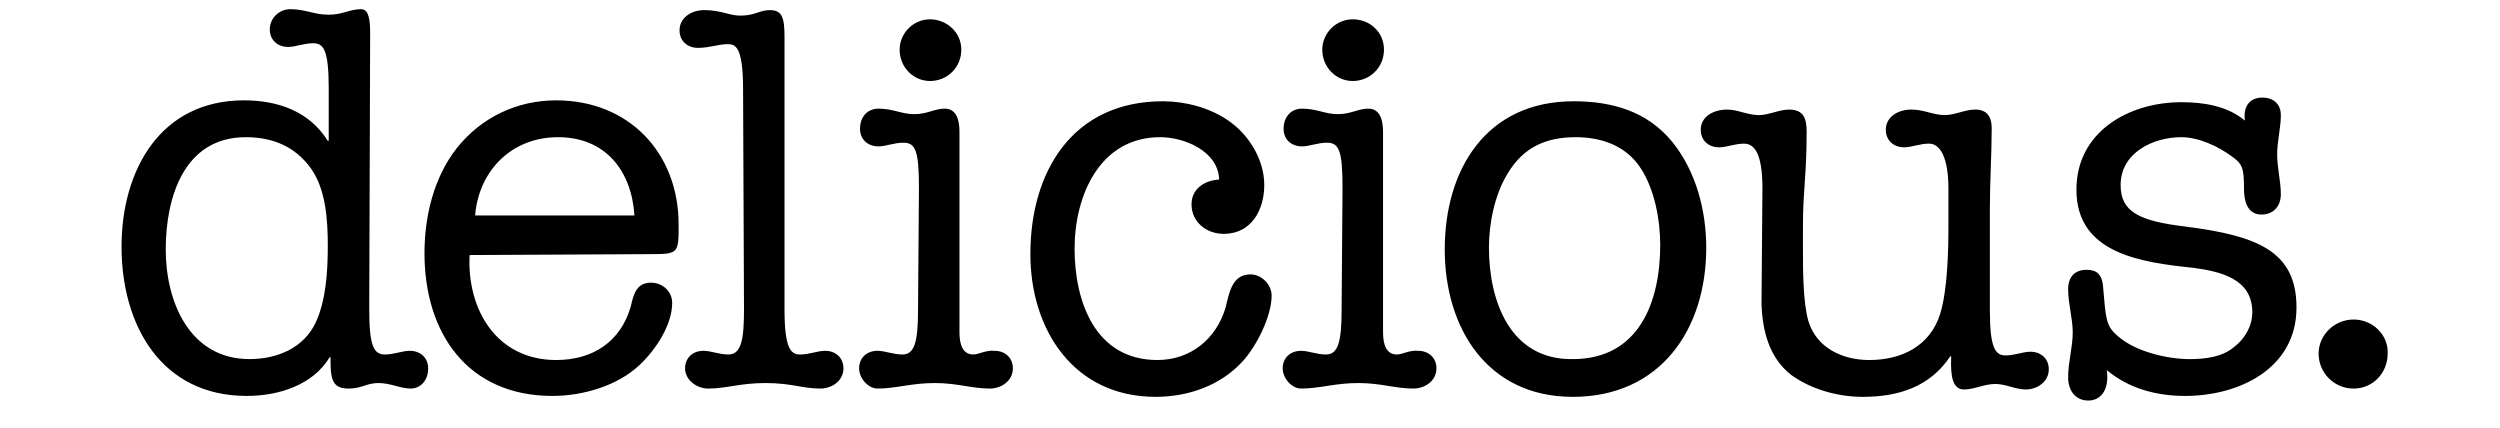
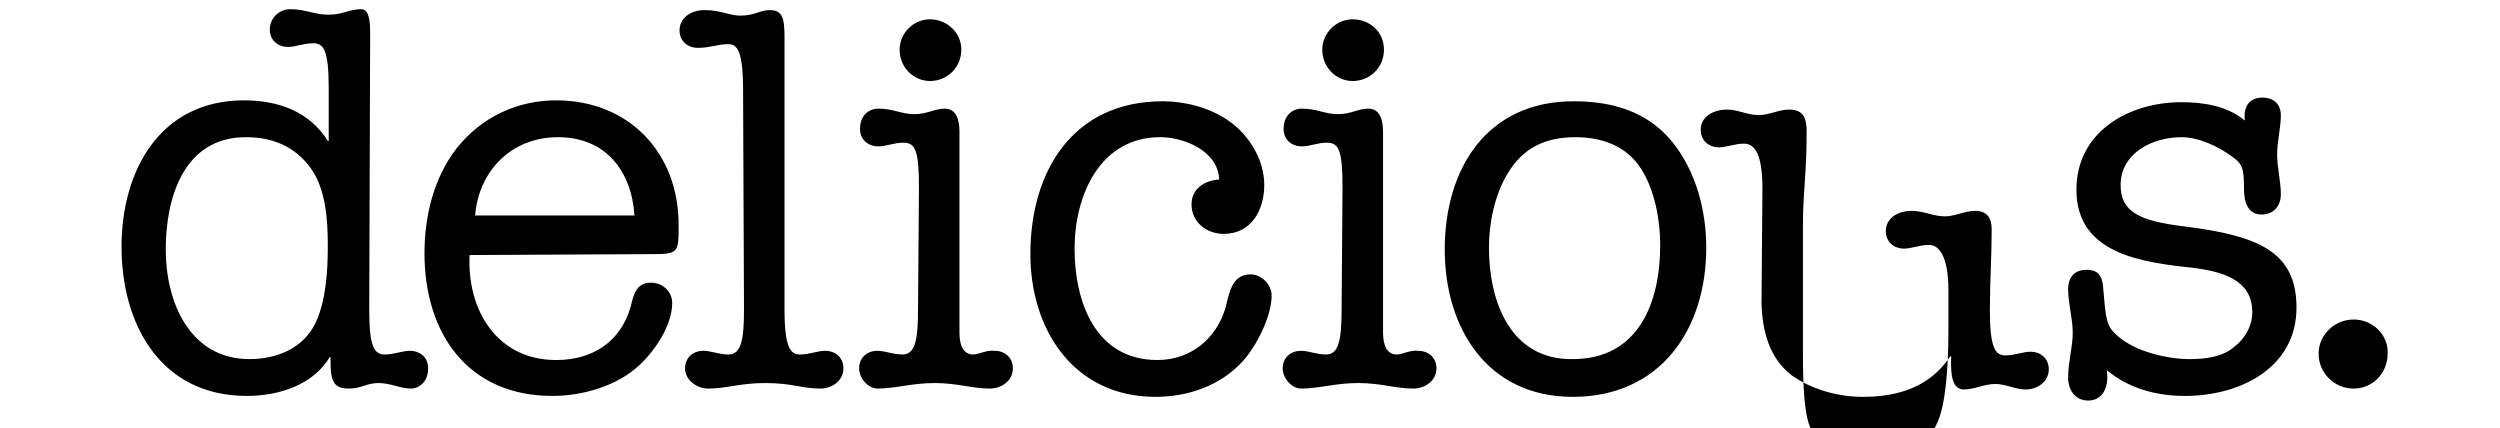
<svg xmlns="http://www.w3.org/2000/svg" width="181" height="31" viewBox="-181 373.5 247.3 46.5">
-   <path d="M62.5 408.2c-2.1 0-3.8 1.7-3.8 3.7 0 2.1 1.7 3.8 3.8 3.8 2.1 0 3.7-1.7 3.7-3.8.1-2-1.6-3.7-3.7-3.7m-17.3-5.6c2.9.4 6.3 1.2 6.3 4.8 0 1.5-.8 2.9-2 3.8-1.3 1.1-3.2 1.3-4.8 1.3-2.4 0-5.9-.8-7.8-2.5-1.3-1.1-1.3-1.8-1.6-5.3-.1-1.5-.8-1.9-1.8-1.9-1.3 0-2 .8-2 2.1 0 1.6.5 3.2.5 4.7 0 1.6-.5 3.2-.5 4.9 0 1.3.7 2.5 2.2 2.5 1.3 0 2.3-1.1 2-3.3 2.4 2 5.4 2.8 8.5 2.8 5.9 0 12.1-3 12.1-9.6 0-6.1-4.2-7.8-12.1-8.8-5-.6-7-1.6-7-4.5 0-3.5 3.5-5.2 6.6-5.2 1.9 0 4 1 5.5 2.1 1.1.8 1.3 1.2 1.3 3.5 0 1.9.7 2.8 1.9 2.8 1.3 0 2.1-.9 2.1-2.2 0-1.4-.4-2.9-.4-4.3 0-1.5.4-2.9.4-4.3 0-1.2-.8-1.9-2-1.9-1.5 0-2.1 1.1-1.9 2.5-1.9-1.6-4.5-2-6.9-2-5.7 0-11.4 3.2-11.4 9.5 0 7 7.1 7.9 12.8 8.5m-47 3.9c.1 2.9.8 5.8 3.2 7.7 2.2 1.6 5.1 2.4 7.8 2.4 3.9 0 7.3-1.1 9.5-4.4h.1c-.1 2.3.2 3.6 1.4 3.6 1.1 0 2.2-.6 3.4-.6 1.1 0 2.2.6 3.3.6 1.2 0 2.5-.8 2.5-2.2 0-1.1-.8-1.9-2-1.9-.8 0-1.7.4-2.7.4-1.1 0-1.7-.8-1.7-4.9v-11c0-3.1.2-5.9.2-8.8 0-1.2-.5-2-1.8-2-1.1 0-2.2.6-3.3.6-1.2 0-2.3-.6-3.6-.6-1.5 0-2.8.8-2.8 2.2 0 1.1.8 1.9 2 1.9.8 0 1.7-.4 2.7-.4 1.2 0 2.1 1.5 2.1 4.9v4c0 2.8-.1 7-.9 9.6-1.1 3.5-4.2 5-7.7 5-2.9 0-5.7-1.3-6.6-4.2-.6-2-.6-5.7-.6-7.8V398c0-3.9.4-5.3.4-10.2 0-1.4-.3-2.4-1.9-2.4-1.1 0-2.2.6-3.3.6-1.2 0-2.3-.6-3.4-.6-1.6 0-2.9.8-2.9 2.2 0 1.1.8 1.9 2 1.9.8 0 1.7-.4 2.7-.4 1.2 0 2 1.2 2 4.9l-.1 12.5zm-29.6-6.1c0-2.6.6-5.7 2-8 1.7-2.9 4.2-4 7.4-4 2.8 0 5.5.9 7.1 3.4 1.5 2.3 2.1 5.6 2.1 8.3 0 6.2-2.3 12.4-9.5 12.4-6.8.1-9.1-6.3-9.1-12.1m-4.8.2c0 8.5 4.6 16 13.9 16 9.5 0 14.5-7.3 14.5-16.2 0-4-1.1-8.3-3.7-11.5-2.7-3.3-6.5-4.4-10.7-4.4-9.5 0-14 7.4-14 16.1m-10-25c-1.8 0-3.3 1.5-3.3 3.3 0 1.9 1.5 3.4 3.3 3.4 1.9 0 3.4-1.5 3.4-3.4s-1.5-3.3-3.4-3.3m-1.2 31.5c0 3.6-.4 4.9-1.7 4.9-1 0-1.9-.4-2.7-.4-1.2 0-2 .8-2 1.9 0 1.1 1 2.2 2 2.2 2 0 3.7-.6 6.2-.6s4 .6 6 .6c1.2 0 2.5-.8 2.5-2.2 0-1.1-.8-1.9-2-1.9-.9-.1-1.7.4-2.3.4-1.1 0-1.5-1-1.5-2.4v-21.8c0-1.2-.3-2.5-1.6-2.5-1.1 0-1.9.6-3.3.6s-2.3-.6-3.9-.6c-1.1 0-2 .8-2 2.2 0 1.1.8 1.9 2 1.9.8 0 1.7-.4 2.7-.4 1.3 0 1.7.8 1.7 4.9l-.1 13.2zm-20 5.5c-6.8 0-9-6.4-9-12.1 0-5.7 2.7-12.1 9.3-12.1 2.6 0 6.3 1.5 6.4 4.6-1.6.1-3 1-3 2.7 0 1.9 1.6 3.2 3.5 3.2 3 0 4.4-2.6 4.4-5.3 0-2.8-1.7-5.5-3.9-7-2-1.4-4.7-2.1-7.1-2.1-9.8 0-14.4 7.6-14.4 16.6 0 8.2 4.7 15.5 13.6 15.5 3.5 0 7-1.2 9.4-3.8 1.5-1.6 3.2-4.9 3.2-7.2 0-1.2-1.1-2.3-2.3-2.3-2 0-2.3 2-2.7 3.6-1 3.4-3.8 5.7-7.4 5.7m-24.7-37c-1.8 0-3.3 1.5-3.3 3.3 0 1.9 1.5 3.4 3.3 3.4 1.9 0 3.4-1.5 3.4-3.4s-1.6-3.3-3.4-3.3m-1.3 31.5c0 3.6-.4 4.9-1.7 4.9-1 0-1.9-.4-2.7-.4-1.2 0-2 .8-2 1.9 0 1.1 1 2.2 2 2.2 2 0 3.7-.6 6.2-.6s4 .6 6 .6c1.2 0 2.5-.8 2.5-2.2 0-1.1-.8-1.9-2-1.9-.9-.1-1.7.4-2.3.4-1.1 0-1.5-1-1.5-2.4v-21.8c0-1.2-.3-2.5-1.6-2.5-1.1 0-1.9.6-3.3.6s-2.3-.6-3.9-.6c-1.1 0-2 .8-2 2.2 0 1.1.8 1.9 2 1.9.8 0 1.7-.4 2.7-.4 1.3 0 1.7.8 1.7 4.9l-.1 13.2zm-18.9 0c0 3.3-.3 4.9-1.7 4.9-1 0-1.9-.4-2.7-.4-1.2 0-2 .8-2 1.9 0 1.3 1.3 2.2 2.5 2.2 2 0 3.5-.6 6.2-.6 2.9 0 4 .6 6 .6 1.2 0 2.5-.8 2.5-2.2 0-1.1-.8-1.9-2-1.9-.8 0-1.7.4-2.7.4s-1.7-.6-1.7-4.9v-29.5c0-2.1-.2-3-1.6-3-1.1 0-1.6.6-3.2.6-1.2 0-2.1-.6-3.9-.6-1.4 0-2.7.8-2.7 2.2 0 1.1.8 1.9 2 1.9 1.3 0 2.2-.4 3.2-.4.8 0 1.7.1 1.7 4.9l.1 23.9zm-29.2-10.2c.4-4.9 4-8.5 9-8.5 5.2 0 8 3.7 8.3 8.5h-17.3zm19.3 4.2c2.8 0 2.8-.2 2.8-3.2 0-7.8-5.4-13.5-13.3-13.5-4.2 0-8.1 1.8-10.8 5.2-2.5 3.2-3.5 7.4-3.5 11.4 0 8.7 4.7 15.5 13.9 15.5 3.3 0 7.1-1.1 9.5-3.4 1.7-1.6 3.5-4.3 3.5-6.7 0-1.3-1.1-2.2-2.3-2.2-1.6 0-1.9 1.3-2.2 2.6-1.1 3.8-4.1 5.8-8.1 5.8-6.4 0-9.7-5.4-9.4-11.4l19.9-.1zm-44.2-12.7c2.9 0 5.3 1 7 3.3 1.7 2.3 1.9 5.7 1.9 8.5s-.2 5.9-1.3 8.3c-1.3 2.8-4.2 4-7.2 4-6.5 0-9.1-6.2-9.1-11.9s2-12.2 8.7-12.2m13.5-11.4c0-2-.4-2.5-1-2.5-1.2 0-2 .6-3.5.6-1.6 0-2.5-.6-4.2-.6-1.1 0-2.2.9-2.2 2.2 0 1.1.8 1.9 2 1.9.8 0 1.7-.4 2.7-.4 1.1 0 1.7.6 1.7 4.9v5.7h-.1c-2-3.2-5.4-4.4-9.1-4.4-9.1 0-13.3 7.6-13.3 15.9 0 8.5 4.3 16.2 13.6 16.2 3.5 0 7.2-1.2 9-4.2h.1v.6c0 2.2.5 2.8 2 2.8 1.4 0 1.9-.6 3.2-.6 1.3 0 2.4.6 3.5.6 1 0 1.9-.8 1.9-2.2 0-1.1-.8-1.9-2-1.9-.8 0-1.7.4-2.7.4-1.2 0-1.7-.9-1.7-4.9l.1-30.1z" />
+   <path d="M62.5 408.2c-2.1 0-3.8 1.7-3.8 3.7 0 2.1 1.7 3.8 3.8 3.8 2.1 0 3.7-1.7 3.7-3.8.1-2-1.6-3.7-3.7-3.7m-17.3-5.6c2.9.4 6.3 1.2 6.3 4.8 0 1.5-.8 2.9-2 3.8-1.3 1.1-3.2 1.3-4.8 1.3-2.4 0-5.9-.8-7.8-2.5-1.3-1.1-1.3-1.8-1.6-5.3-.1-1.5-.8-1.9-1.8-1.9-1.3 0-2 .8-2 2.1 0 1.6.5 3.2.5 4.7 0 1.6-.5 3.2-.5 4.9 0 1.3.7 2.5 2.2 2.5 1.3 0 2.3-1.1 2-3.3 2.4 2 5.4 2.8 8.5 2.8 5.9 0 12.1-3 12.1-9.6 0-6.1-4.2-7.8-12.1-8.8-5-.6-7-1.6-7-4.5 0-3.5 3.5-5.2 6.6-5.2 1.9 0 4 1 5.5 2.1 1.1.8 1.3 1.2 1.3 3.5 0 1.9.7 2.8 1.9 2.8 1.3 0 2.1-.9 2.1-2.2 0-1.4-.4-2.9-.4-4.3 0-1.5.4-2.9.4-4.3 0-1.2-.8-1.9-2-1.9-1.5 0-2.1 1.1-1.9 2.5-1.9-1.6-4.5-2-6.9-2-5.7 0-11.4 3.2-11.4 9.5 0 7 7.1 7.9 12.8 8.5m-47 3.9c.1 2.9.8 5.8 3.2 7.7 2.2 1.6 5.1 2.4 7.8 2.4 3.9 0 7.3-1.1 9.5-4.4h.1c-.1 2.3.2 3.6 1.4 3.6 1.1 0 2.2-.6 3.4-.6 1.1 0 2.2.6 3.3.6 1.2 0 2.5-.8 2.5-2.2 0-1.1-.8-1.9-2-1.9-.8 0-1.7.4-2.7.4-1.1 0-1.7-.8-1.7-4.9c0-3.1.2-5.9.2-8.8 0-1.2-.5-2-1.8-2-1.1 0-2.2.6-3.3.6-1.2 0-2.3-.6-3.6-.6-1.5 0-2.8.8-2.8 2.2 0 1.1.8 1.9 2 1.9.8 0 1.7-.4 2.7-.4 1.2 0 2.1 1.5 2.1 4.9v4c0 2.8-.1 7-.9 9.6-1.1 3.5-4.2 5-7.7 5-2.9 0-5.7-1.3-6.6-4.2-.6-2-.6-5.7-.6-7.8V398c0-3.9.4-5.3.4-10.2 0-1.4-.3-2.4-1.9-2.4-1.1 0-2.2.6-3.3.6-1.2 0-2.3-.6-3.4-.6-1.6 0-2.9.8-2.9 2.2 0 1.1.8 1.9 2 1.9.8 0 1.7-.4 2.7-.4 1.2 0 2 1.2 2 4.9l-.1 12.5zm-29.6-6.1c0-2.6.6-5.7 2-8 1.7-2.9 4.2-4 7.4-4 2.8 0 5.5.9 7.1 3.4 1.5 2.3 2.1 5.6 2.1 8.3 0 6.2-2.3 12.4-9.5 12.4-6.8.1-9.1-6.3-9.1-12.1m-4.8.2c0 8.5 4.6 16 13.9 16 9.5 0 14.5-7.3 14.5-16.2 0-4-1.1-8.3-3.7-11.5-2.7-3.3-6.5-4.4-10.7-4.4-9.5 0-14 7.4-14 16.1m-10-25c-1.8 0-3.3 1.5-3.3 3.3 0 1.9 1.5 3.4 3.3 3.4 1.9 0 3.4-1.5 3.4-3.4s-1.5-3.3-3.4-3.3m-1.2 31.5c0 3.6-.4 4.9-1.7 4.9-1 0-1.9-.4-2.7-.4-1.2 0-2 .8-2 1.9 0 1.1 1 2.2 2 2.2 2 0 3.7-.6 6.2-.6s4 .6 6 .6c1.2 0 2.5-.8 2.5-2.2 0-1.1-.8-1.9-2-1.9-.9-.1-1.7.4-2.3.4-1.1 0-1.5-1-1.5-2.4v-21.8c0-1.2-.3-2.5-1.6-2.5-1.1 0-1.9.6-3.3.6s-2.3-.6-3.9-.6c-1.1 0-2 .8-2 2.2 0 1.1.8 1.9 2 1.9.8 0 1.7-.4 2.7-.4 1.3 0 1.7.8 1.7 4.9l-.1 13.2zm-20 5.5c-6.8 0-9-6.4-9-12.1 0-5.7 2.7-12.1 9.3-12.1 2.6 0 6.3 1.5 6.4 4.6-1.6.1-3 1-3 2.7 0 1.9 1.6 3.2 3.5 3.2 3 0 4.4-2.6 4.4-5.3 0-2.8-1.7-5.5-3.9-7-2-1.4-4.7-2.1-7.1-2.1-9.8 0-14.4 7.6-14.4 16.6 0 8.2 4.7 15.5 13.6 15.5 3.5 0 7-1.2 9.4-3.8 1.5-1.6 3.2-4.9 3.2-7.2 0-1.2-1.1-2.3-2.3-2.3-2 0-2.3 2-2.7 3.6-1 3.4-3.8 5.7-7.4 5.7m-24.7-37c-1.8 0-3.3 1.5-3.3 3.3 0 1.9 1.5 3.4 3.3 3.4 1.9 0 3.4-1.5 3.4-3.4s-1.6-3.3-3.4-3.3m-1.3 31.5c0 3.6-.4 4.9-1.7 4.9-1 0-1.9-.4-2.7-.4-1.2 0-2 .8-2 1.9 0 1.1 1 2.2 2 2.2 2 0 3.7-.6 6.2-.6s4 .6 6 .6c1.2 0 2.5-.8 2.5-2.2 0-1.1-.8-1.9-2-1.9-.9-.1-1.7.4-2.3.4-1.1 0-1.5-1-1.5-2.4v-21.8c0-1.2-.3-2.5-1.6-2.5-1.1 0-1.9.6-3.3.6s-2.3-.6-3.9-.6c-1.1 0-2 .8-2 2.2 0 1.1.8 1.9 2 1.9.8 0 1.7-.4 2.7-.4 1.3 0 1.7.8 1.7 4.9l-.1 13.2zm-18.9 0c0 3.3-.3 4.9-1.7 4.9-1 0-1.9-.4-2.7-.4-1.2 0-2 .8-2 1.9 0 1.3 1.3 2.2 2.5 2.2 2 0 3.5-.6 6.2-.6 2.9 0 4 .6 6 .6 1.2 0 2.5-.8 2.5-2.2 0-1.1-.8-1.9-2-1.9-.8 0-1.7.4-2.7.4s-1.7-.6-1.7-4.9v-29.5c0-2.1-.2-3-1.6-3-1.1 0-1.6.6-3.2.6-1.2 0-2.1-.6-3.9-.6-1.4 0-2.7.8-2.7 2.2 0 1.1.8 1.9 2 1.9 1.3 0 2.2-.4 3.2-.4.8 0 1.7.1 1.7 4.9l.1 23.9zm-29.2-10.2c.4-4.9 4-8.5 9-8.5 5.2 0 8 3.7 8.3 8.5h-17.3zm19.3 4.2c2.8 0 2.8-.2 2.8-3.2 0-7.8-5.4-13.5-13.3-13.5-4.2 0-8.1 1.8-10.8 5.2-2.5 3.2-3.5 7.4-3.5 11.4 0 8.7 4.7 15.5 13.9 15.5 3.3 0 7.1-1.1 9.5-3.4 1.7-1.6 3.5-4.3 3.5-6.7 0-1.3-1.1-2.2-2.3-2.2-1.6 0-1.9 1.3-2.2 2.6-1.1 3.8-4.1 5.8-8.1 5.8-6.4 0-9.7-5.4-9.4-11.4l19.9-.1zm-44.2-12.7c2.9 0 5.3 1 7 3.3 1.7 2.3 1.9 5.7 1.9 8.5s-.2 5.9-1.3 8.3c-1.3 2.8-4.2 4-7.2 4-6.5 0-9.1-6.2-9.1-11.9s2-12.2 8.7-12.2m13.5-11.4c0-2-.4-2.5-1-2.5-1.2 0-2 .6-3.5.6-1.6 0-2.5-.6-4.2-.6-1.1 0-2.2.9-2.2 2.2 0 1.1.8 1.9 2 1.9.8 0 1.7-.4 2.7-.4 1.1 0 1.7.6 1.7 4.9v5.7h-.1c-2-3.2-5.4-4.4-9.1-4.4-9.1 0-13.3 7.6-13.3 15.9 0 8.5 4.3 16.2 13.6 16.2 3.5 0 7.2-1.2 9-4.2h.1v.6c0 2.2.5 2.8 2 2.8 1.4 0 1.9-.6 3.2-.6 1.3 0 2.4.6 3.5.6 1 0 1.9-.8 1.9-2.2 0-1.1-.8-1.9-2-1.9-.8 0-1.7.4-2.7.4-1.2 0-1.7-.9-1.7-4.9l.1-30.1z" />
</svg>